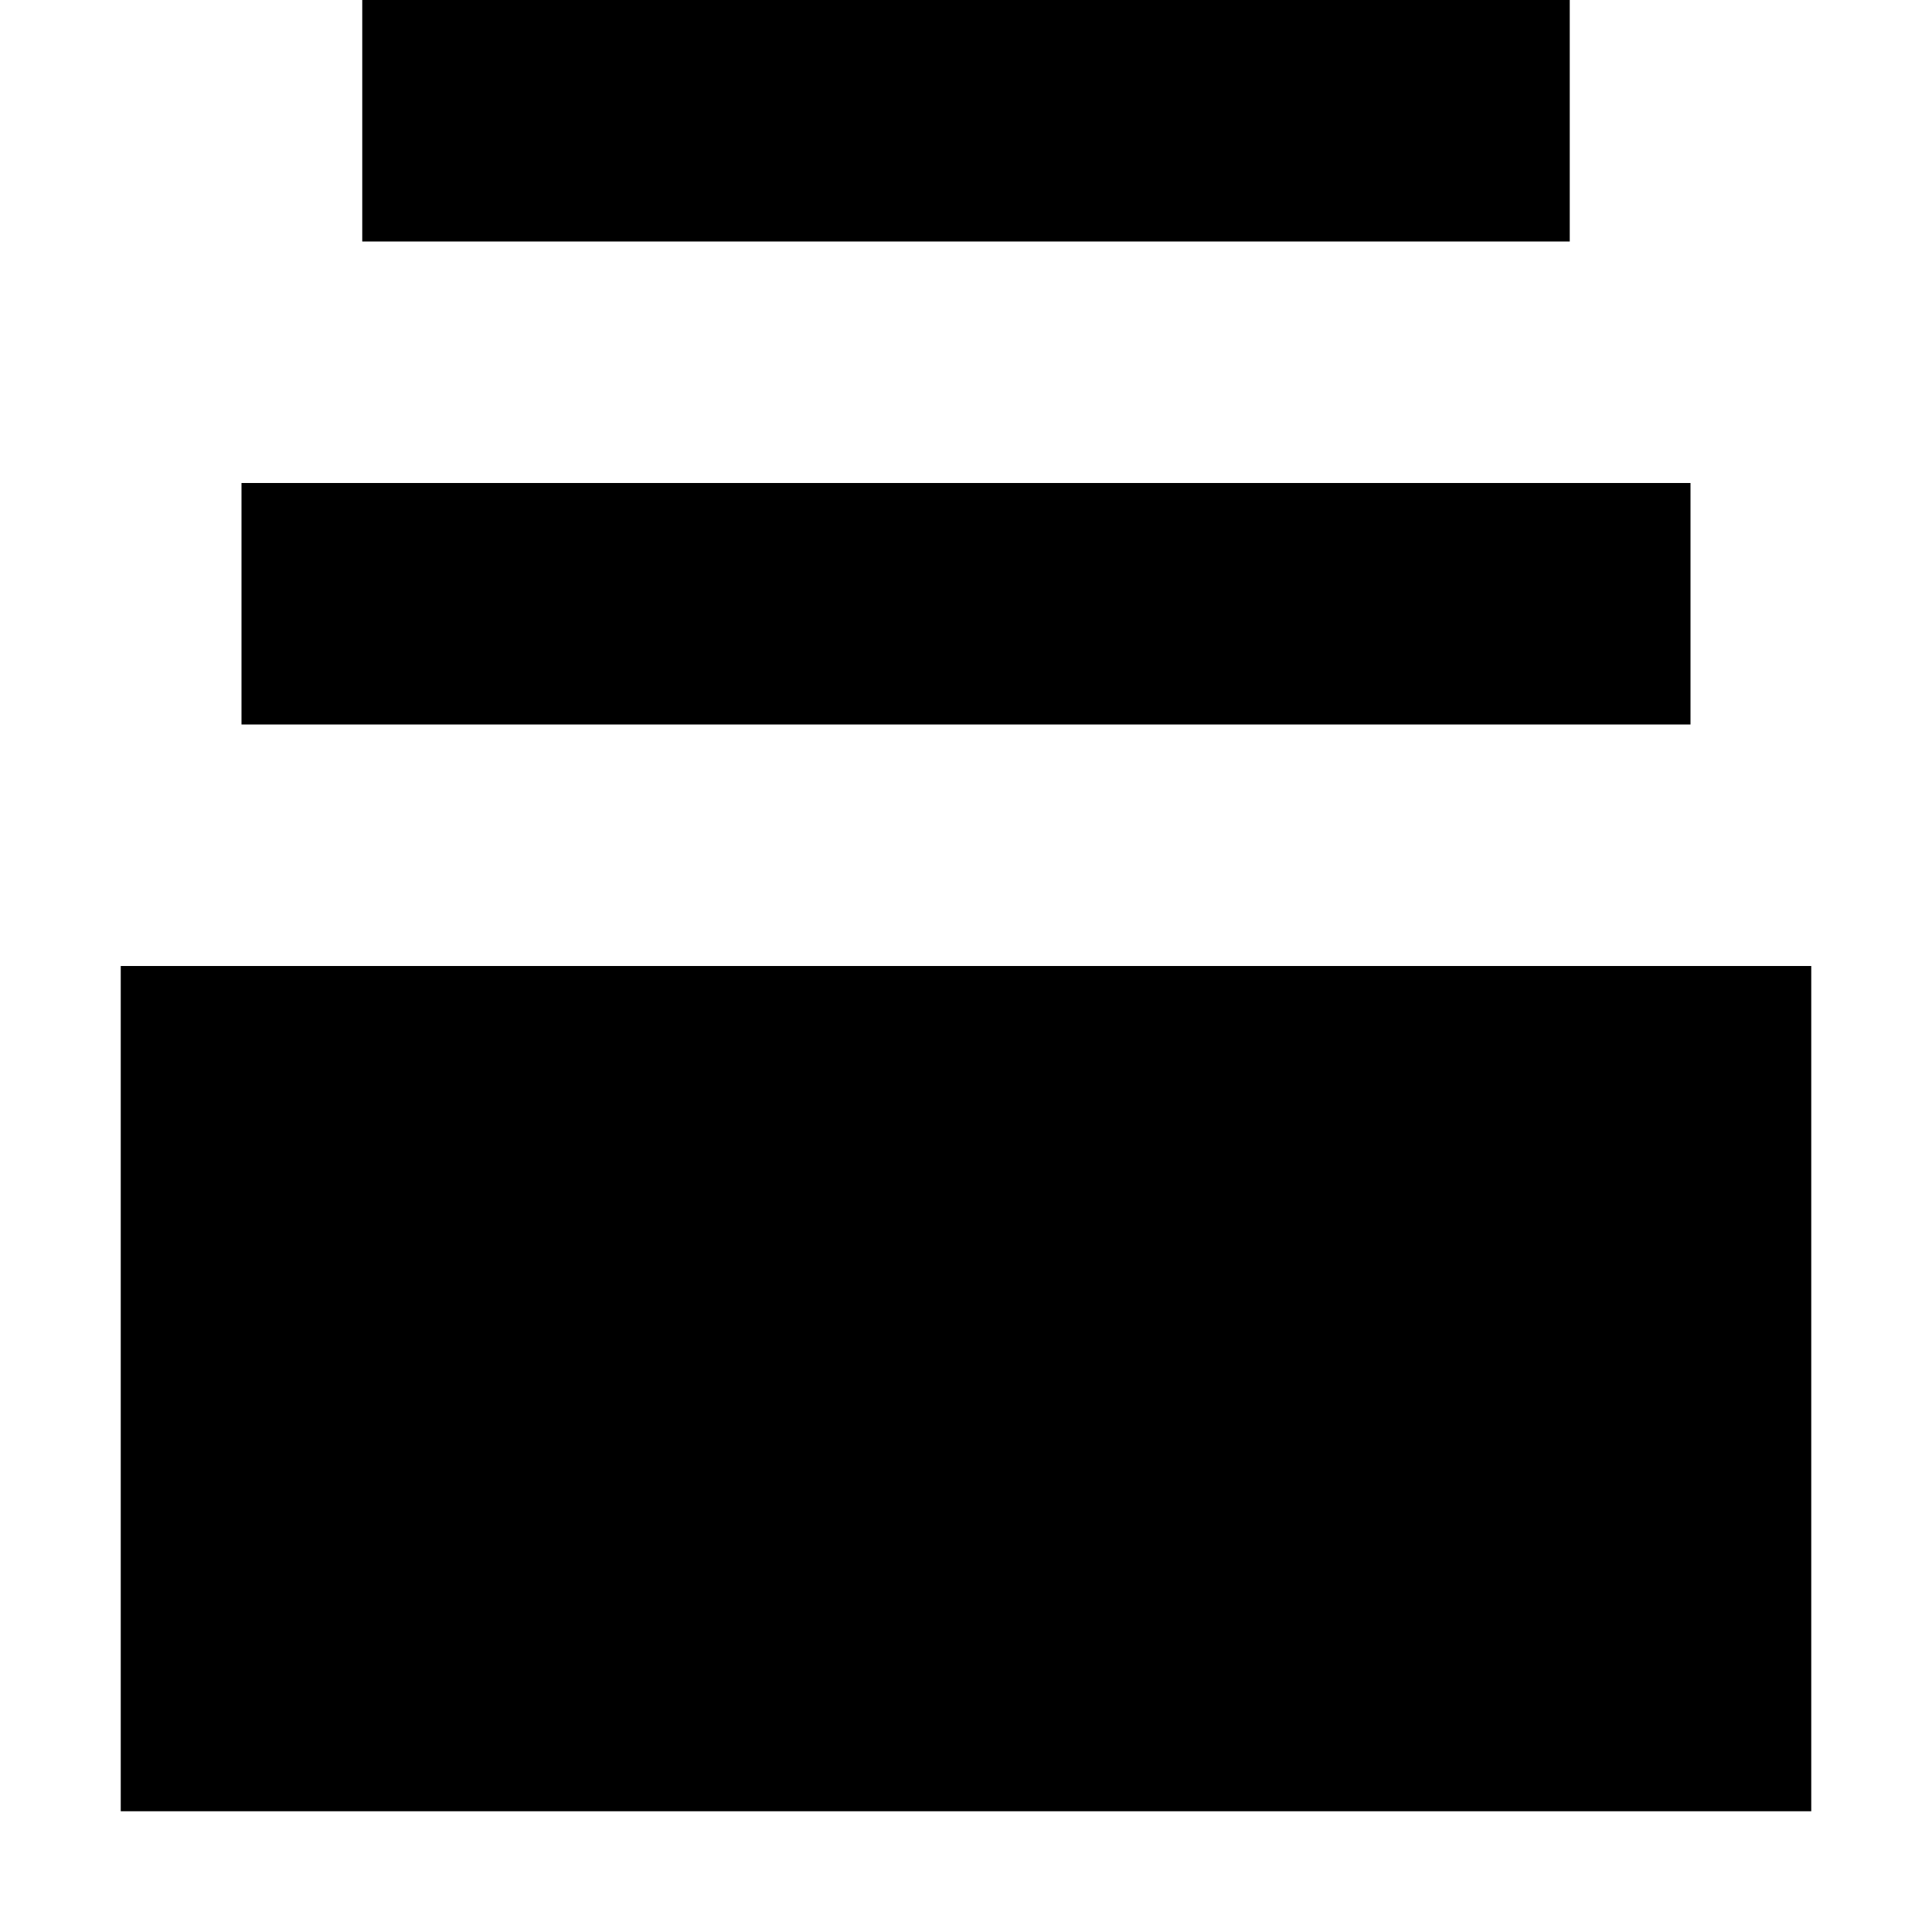
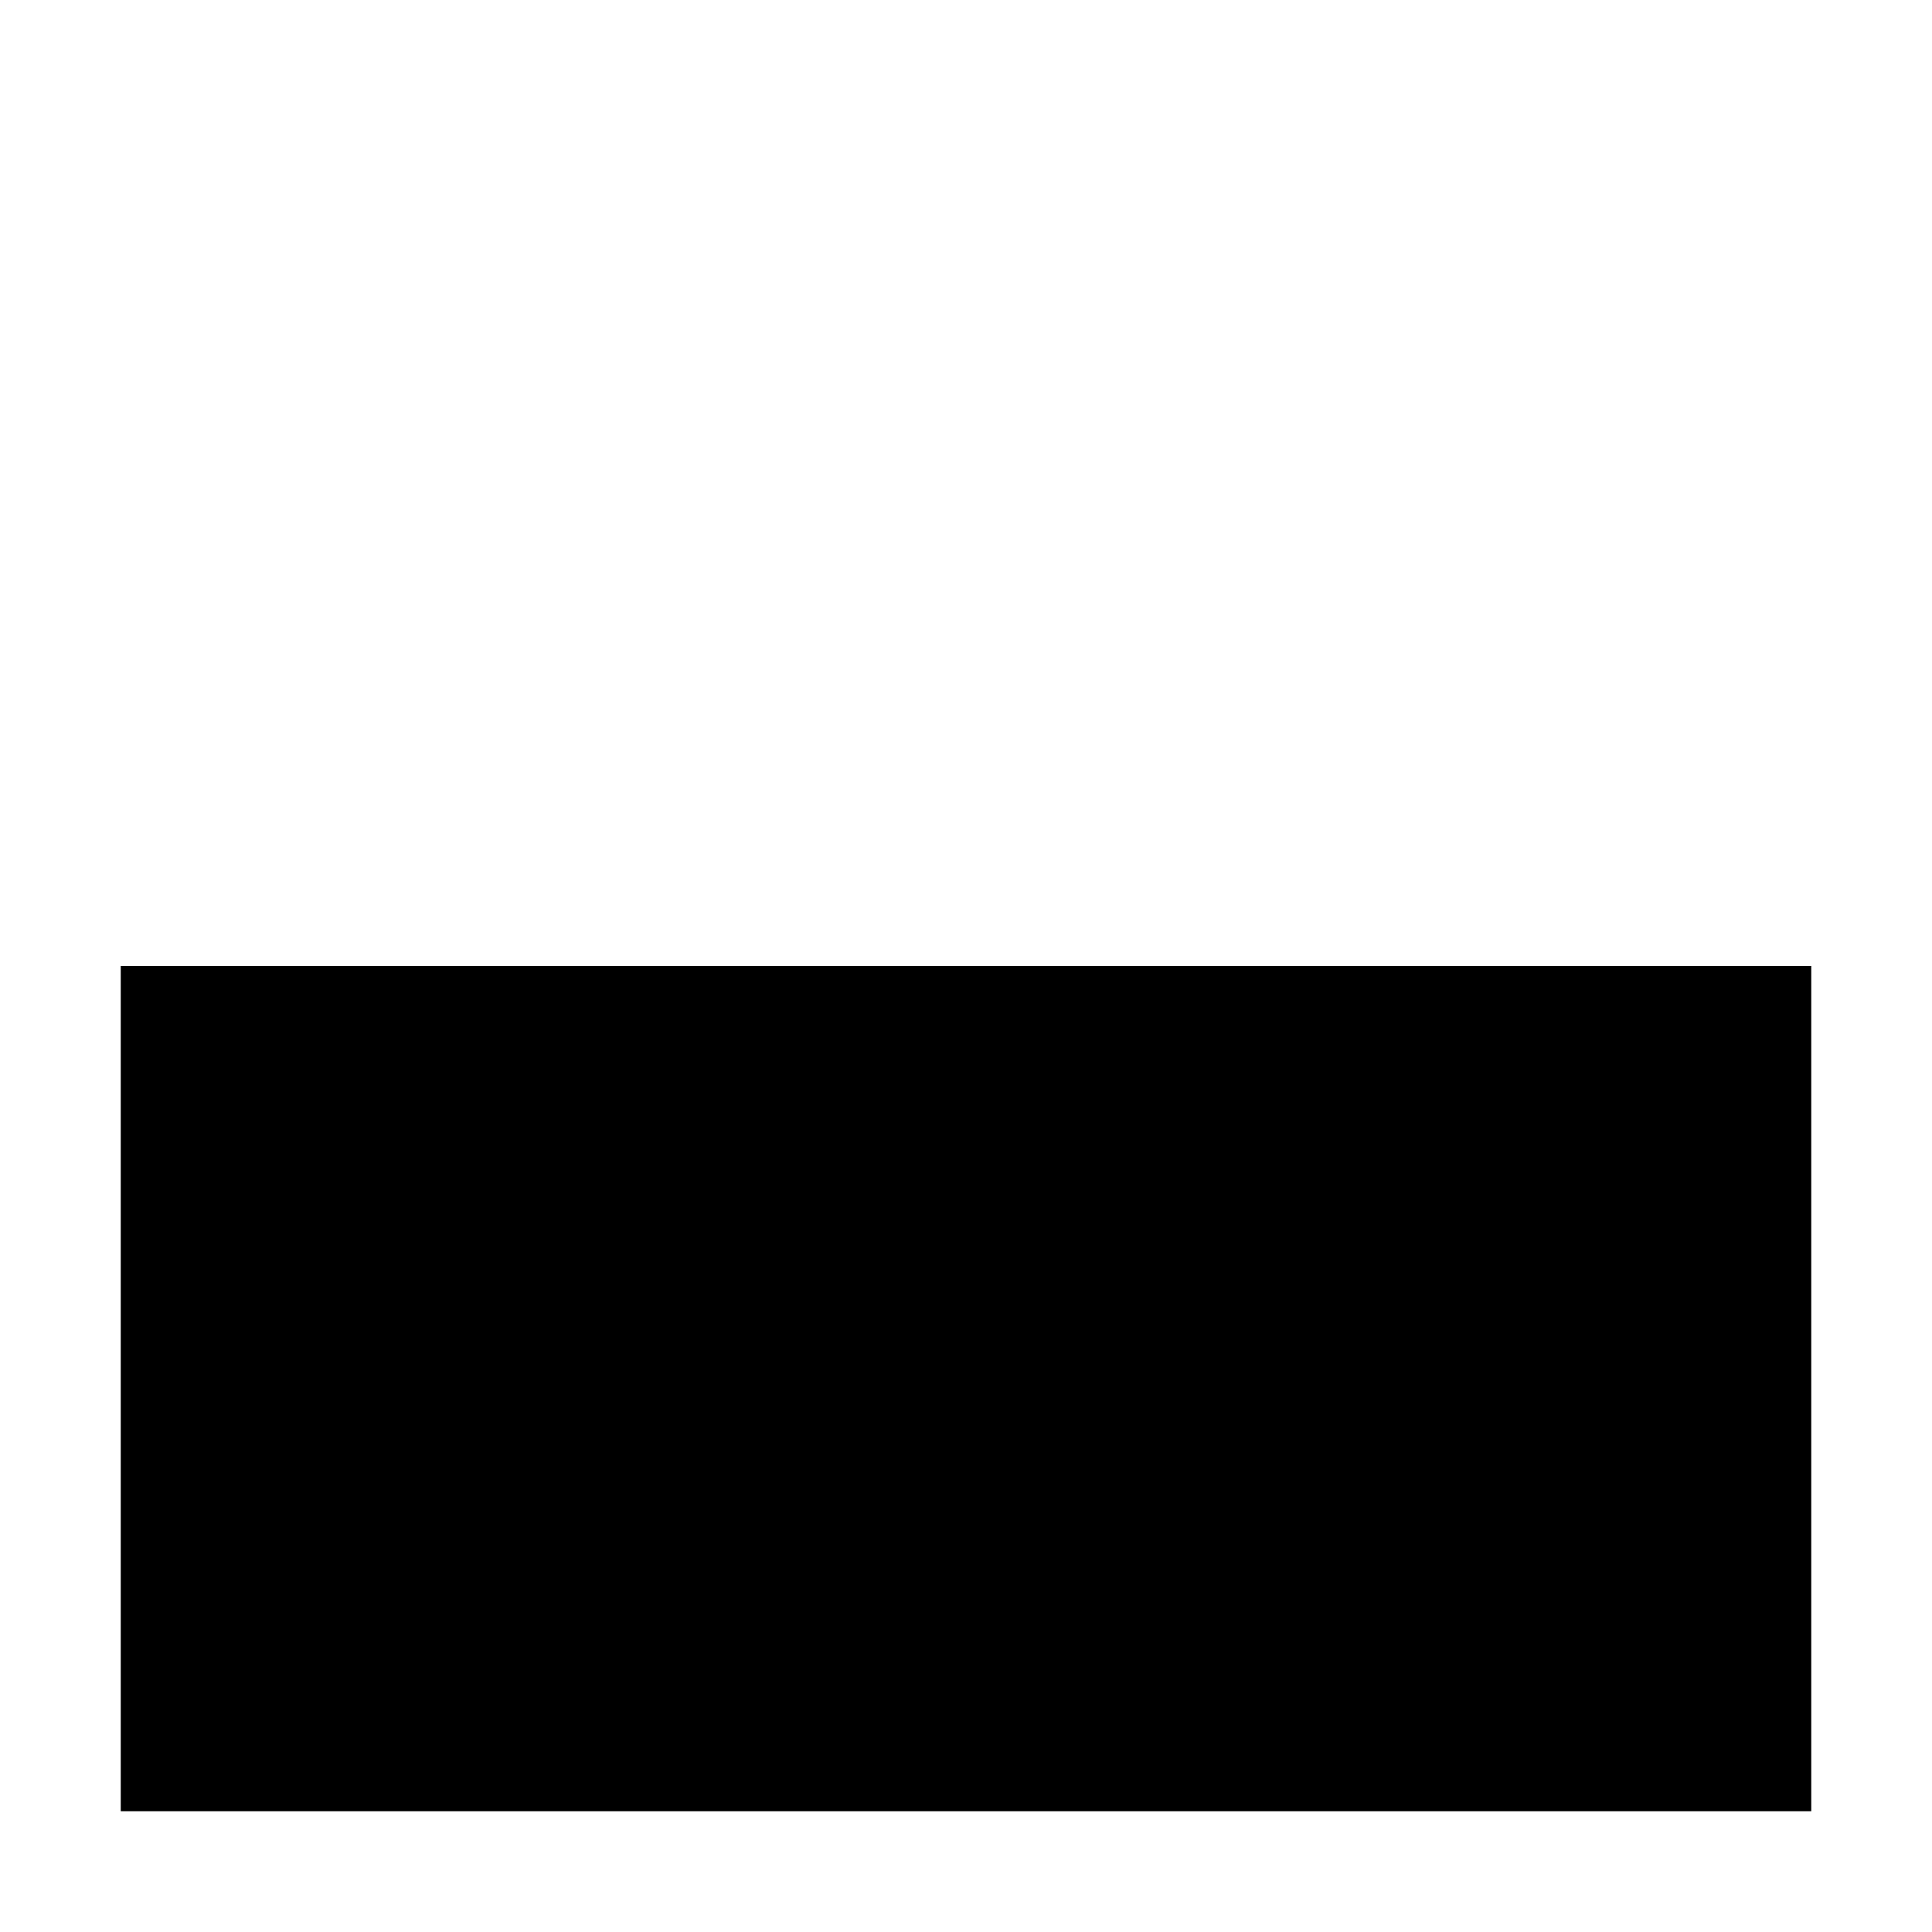
<svg xmlns="http://www.w3.org/2000/svg" width="800px" height="800px" viewBox="0 0 16 16" fill="none">
-   <path d="M13 0H3V2H13V0Z" fill="#000000" />
-   <path d="M2 4H14V6H2V4Z" fill="#000000" />
  <path d="M1 8H15V15H1V8Z" fill="#000000" />
</svg>